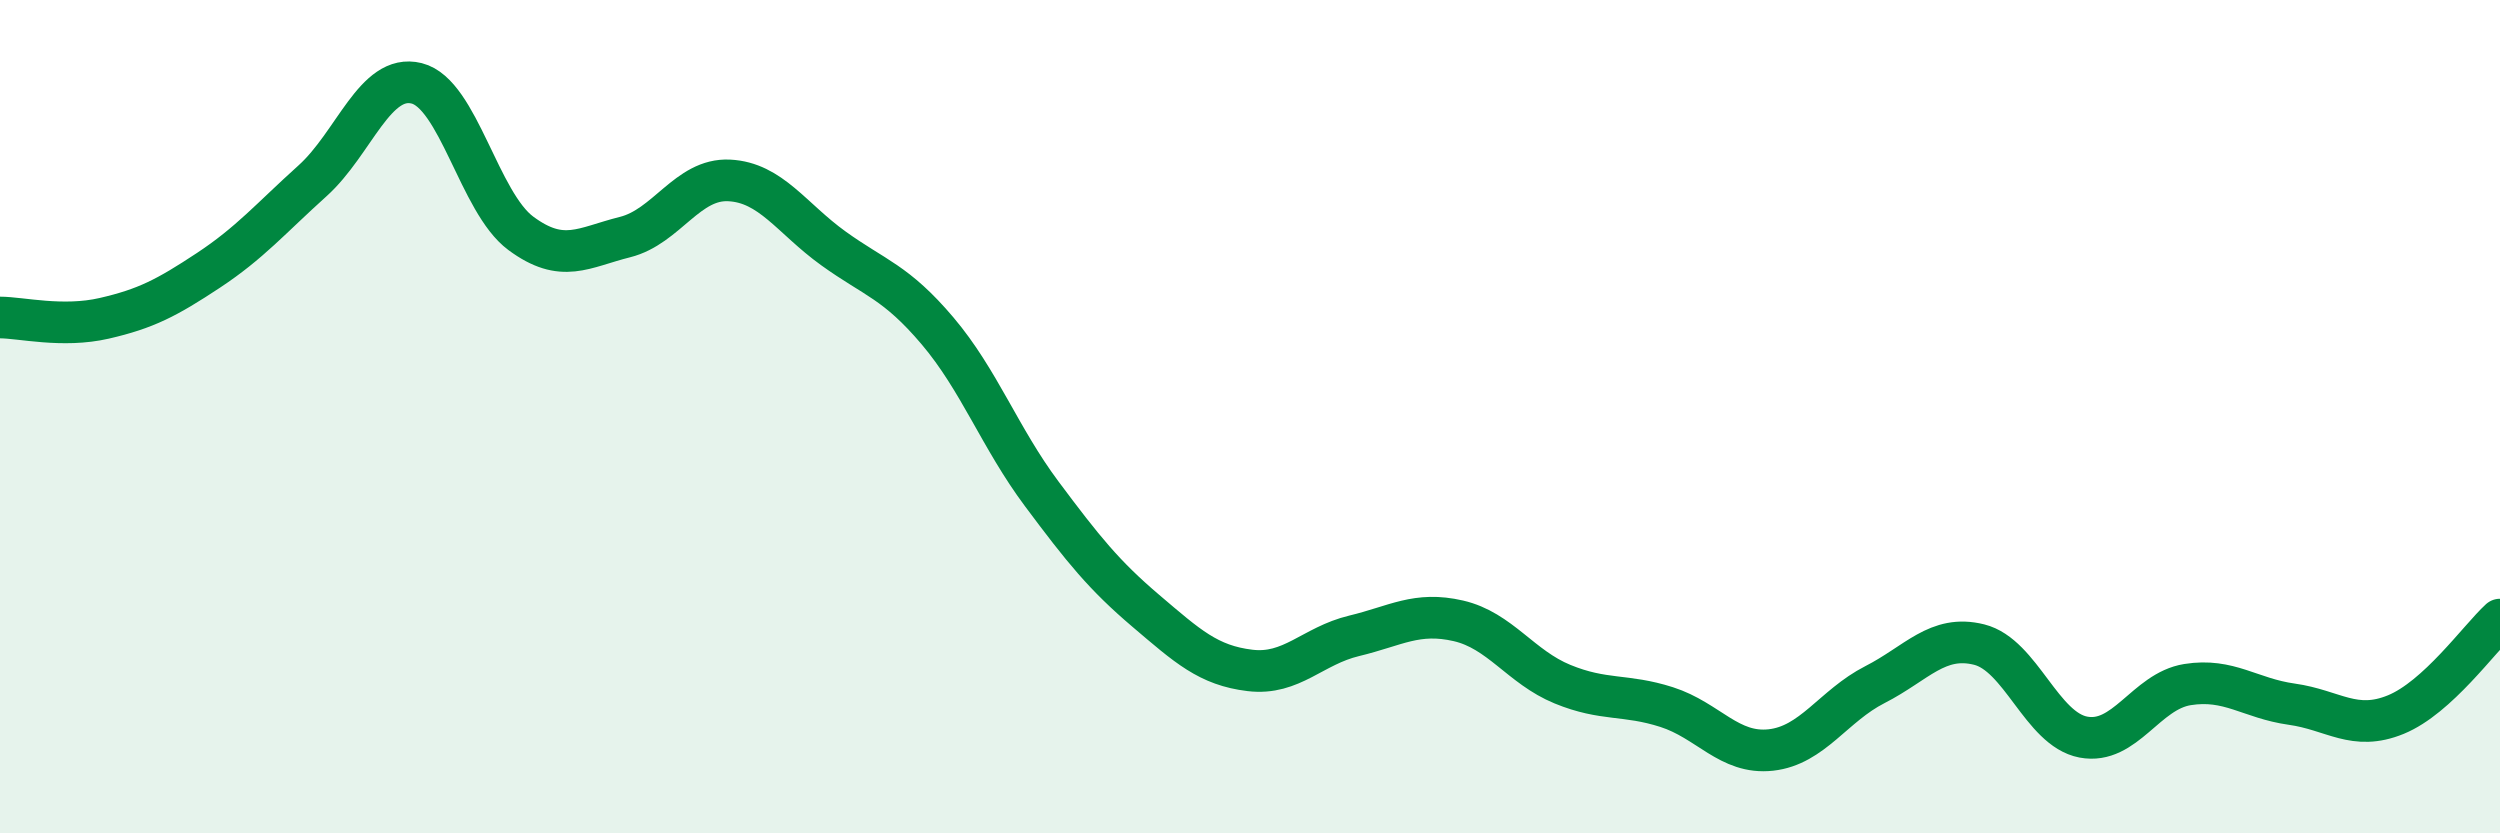
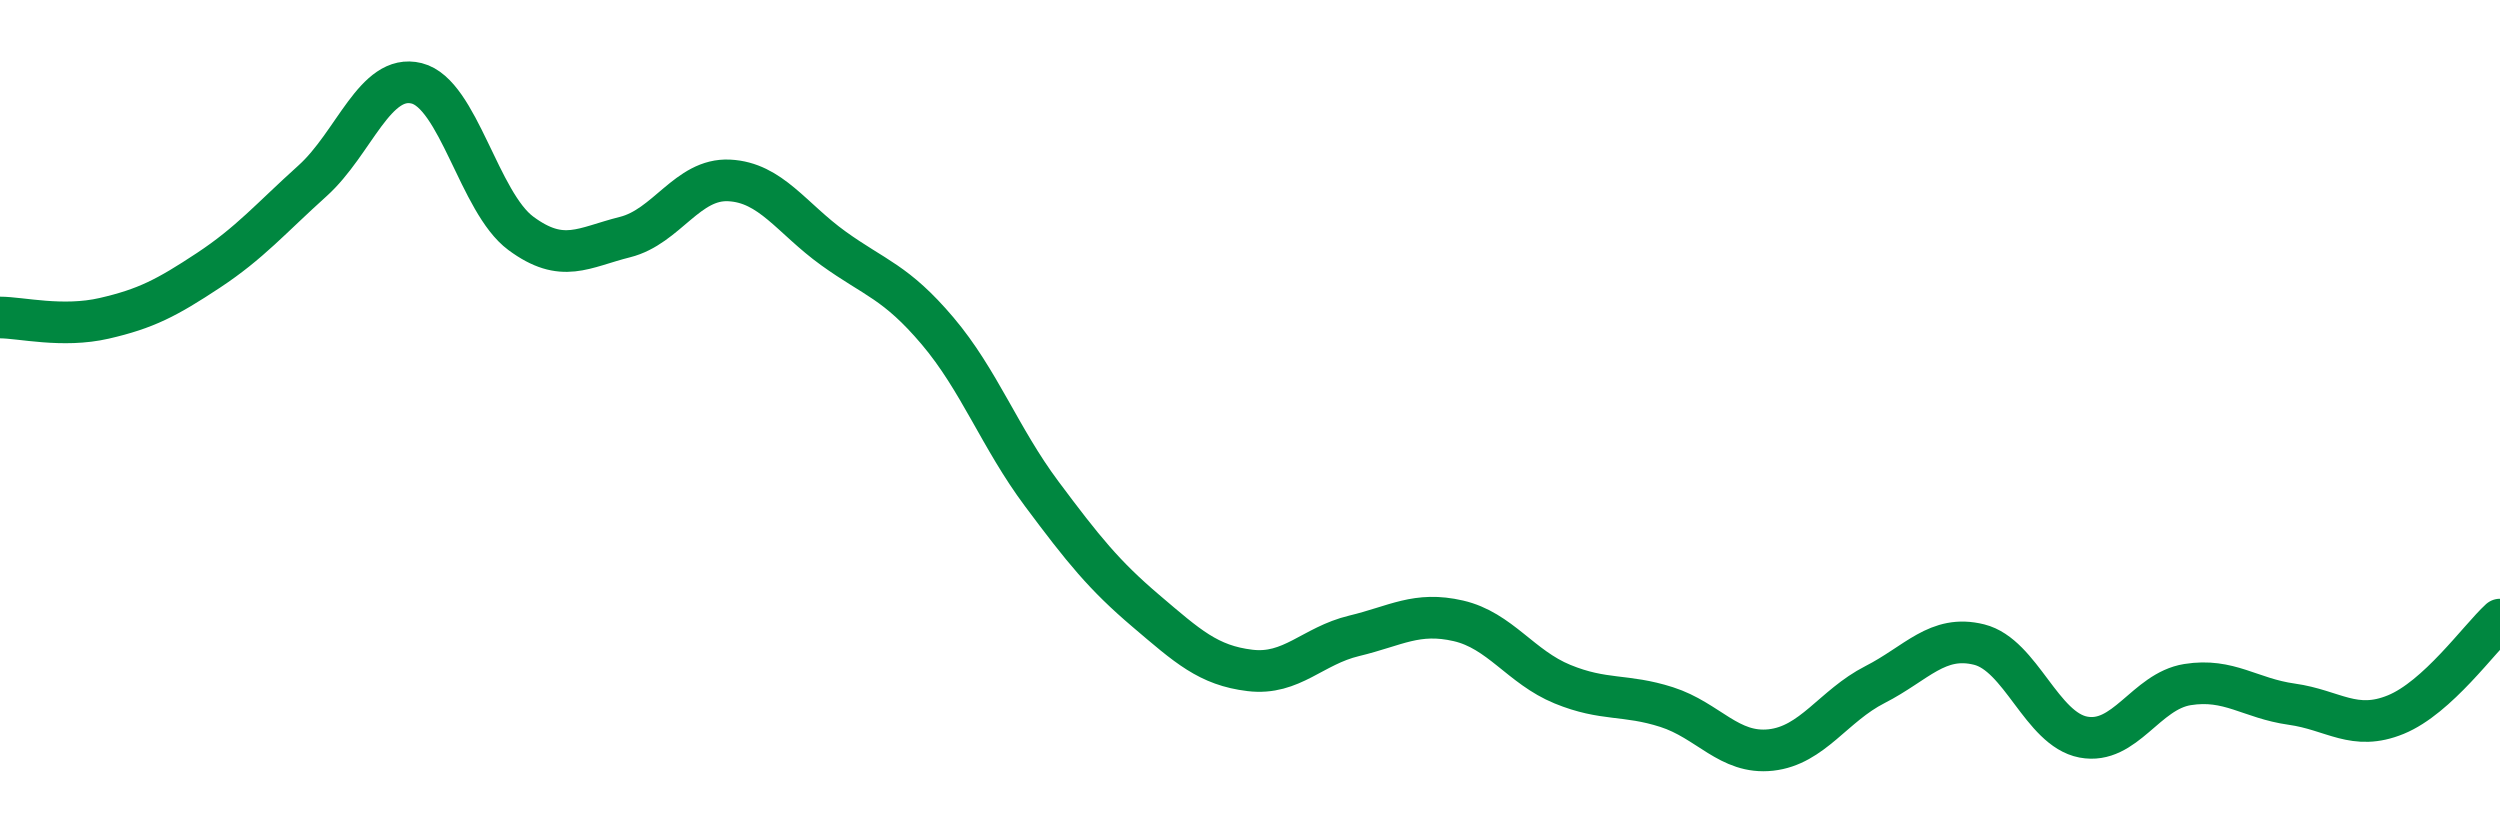
<svg xmlns="http://www.w3.org/2000/svg" width="60" height="20" viewBox="0 0 60 20">
-   <path d="M 0,7.62 C 0.5,7.62 1.5,7.87 2.5,7.64 C 3.5,7.41 4,7.15 5,6.49 C 6,5.83 6.5,5.24 7.5,4.34 C 8.5,3.44 9,1.75 10,2 C 11,2.25 11.5,4.86 12.5,5.6 C 13.5,6.34 14,5.94 15,5.69 C 16,5.44 16.5,4.28 17.5,4.33 C 18.5,4.38 19,5.24 20,5.96 C 21,6.68 21.5,6.76 22.5,7.94 C 23.5,9.12 24,10.51 25,11.85 C 26,13.19 26.5,13.81 27.5,14.66 C 28.5,15.51 29,15.97 30,16.09 C 31,16.21 31.5,15.5 32.5,15.26 C 33.5,15.02 34,14.67 35,14.9 C 36,15.13 36.5,16.01 37.5,16.42 C 38.5,16.83 39,16.65 40,16.97 C 41,17.29 41.5,18.11 42.5,18 C 43.5,17.89 44,16.94 45,16.43 C 46,15.92 46.5,15.22 47.5,15.47 C 48.5,15.72 49,17.5 50,17.69 C 51,17.88 51.5,16.59 52.5,16.43 C 53.5,16.27 54,16.76 55,16.9 C 56,17.04 56.5,17.56 57.5,17.15 C 58.5,16.74 59.5,15.33 60,14.87L60 20L0 20Z" fill="#008740" opacity="0.1" stroke-linecap="round" stroke-linejoin="round" />
  <path d="M 0,7.62 C 0.5,7.62 1.5,7.87 2.5,7.64 C 3.5,7.41 4,7.15 5,6.49 C 6,5.83 6.5,5.24 7.5,4.34 C 8.5,3.44 9,1.75 10,2 C 11,2.25 11.5,4.86 12.5,5.6 C 13.5,6.34 14,5.94 15,5.69 C 16,5.44 16.5,4.28 17.5,4.33 C 18.5,4.38 19,5.24 20,5.96 C 21,6.68 21.5,6.76 22.5,7.94 C 23.5,9.12 24,10.51 25,11.85 C 26,13.19 26.5,13.81 27.5,14.66 C 28.5,15.51 29,15.97 30,16.09 C 31,16.21 31.5,15.5 32.5,15.26 C 33.5,15.02 34,14.67 35,14.9 C 36,15.13 36.5,16.01 37.5,16.42 C 38.5,16.83 39,16.65 40,16.97 C 41,17.29 41.5,18.11 42.5,18 C 43.5,17.89 44,16.94 45,16.43 C 46,15.92 46.5,15.22 47.5,15.47 C 48.5,15.72 49,17.5 50,17.69 C 51,17.88 51.5,16.59 52.5,16.43 C 53.5,16.27 54,16.76 55,16.9 C 56,17.04 56.5,17.56 57.5,17.15 C 58.5,16.74 59.5,15.33 60,14.87" stroke="#008740" stroke-width="1" fill="none" stroke-linecap="round" stroke-linejoin="round" />
</svg>